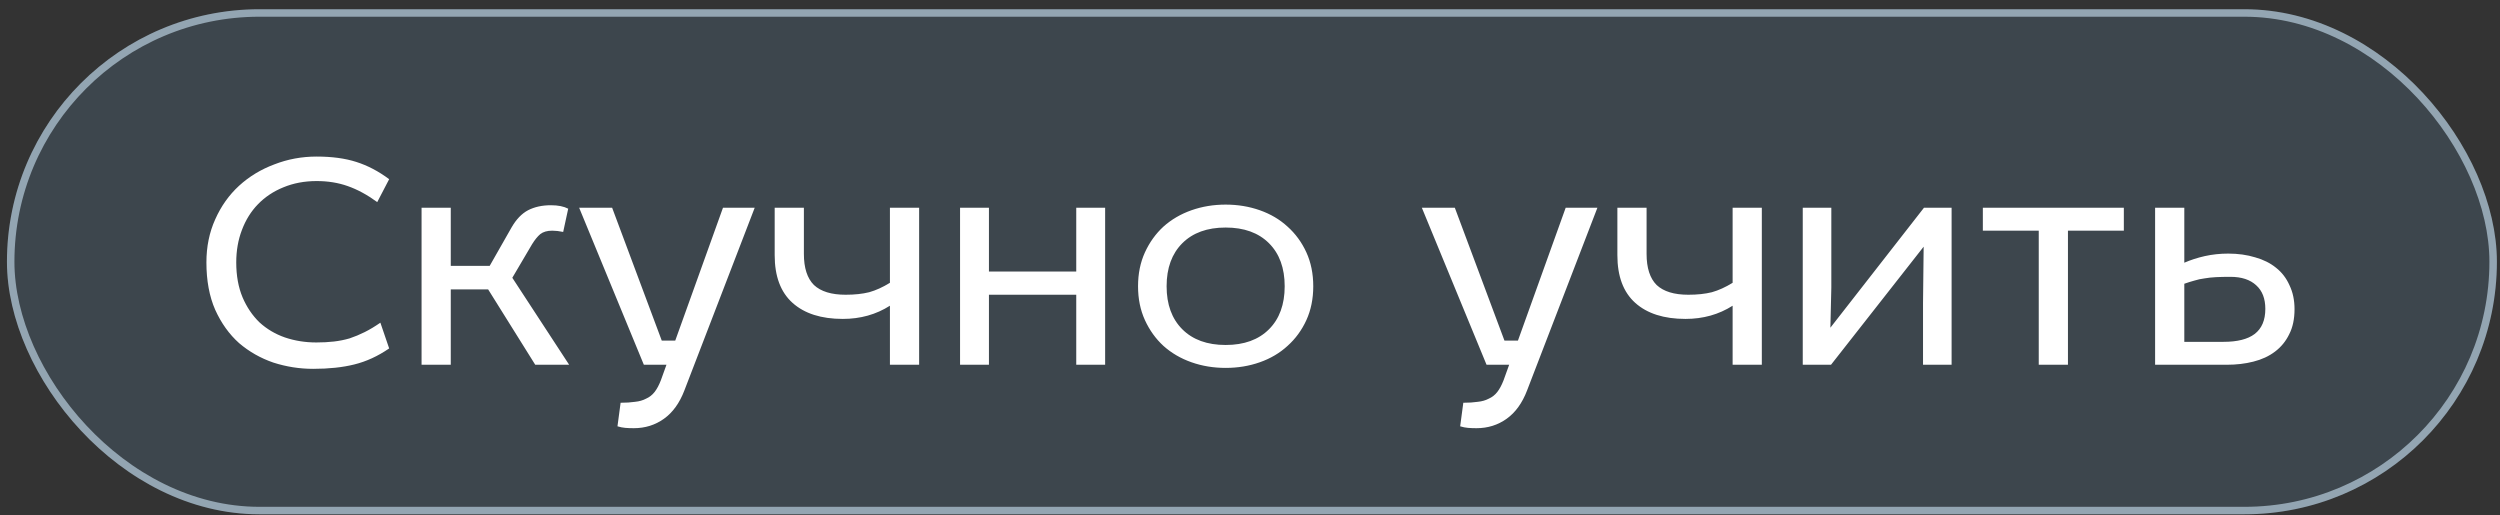
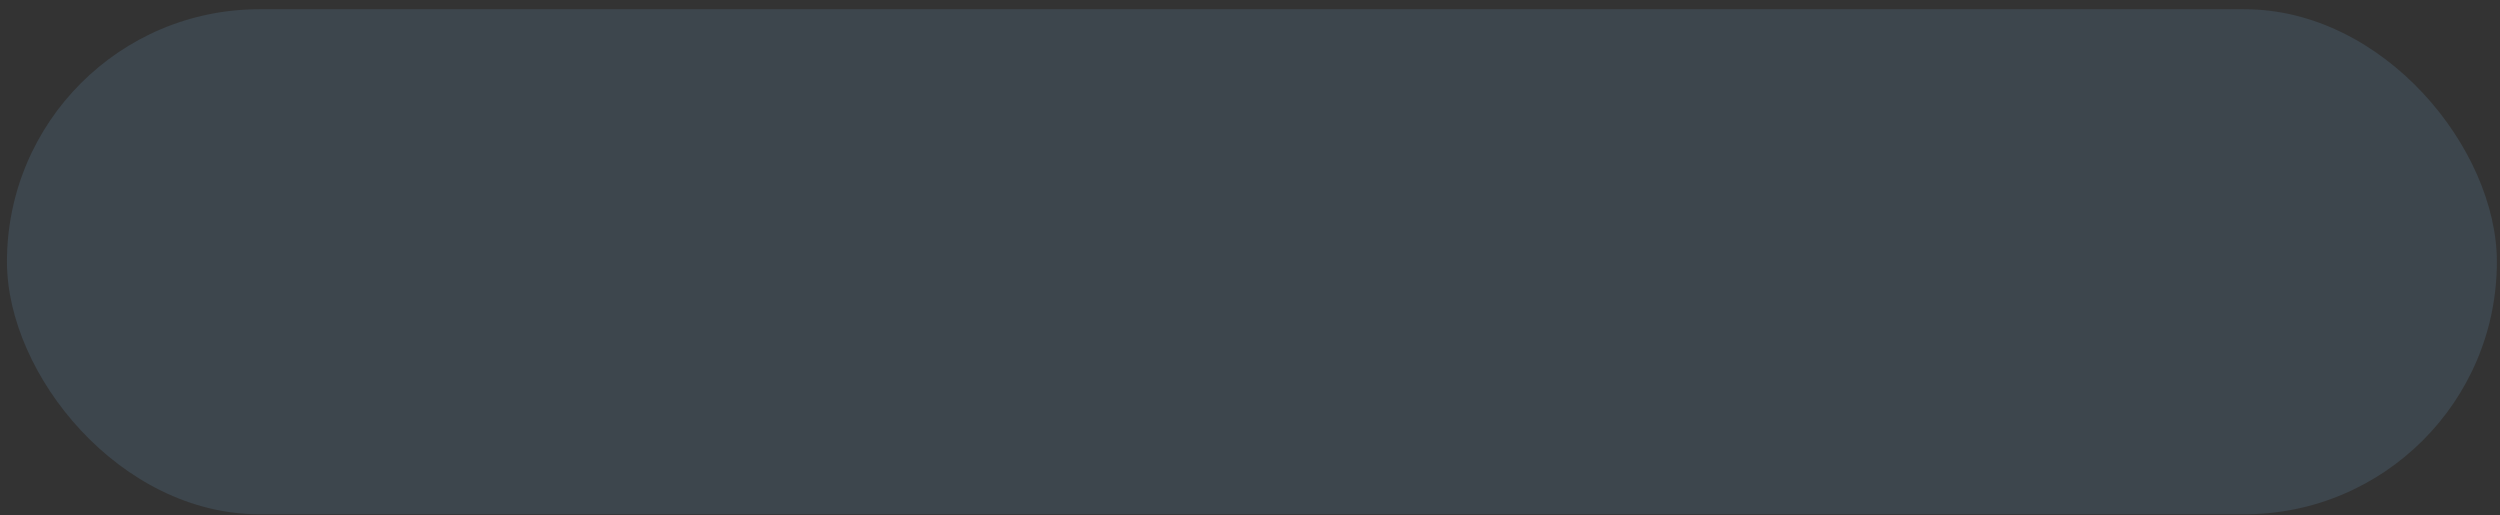
<svg xmlns="http://www.w3.org/2000/svg" width="267" height="55" viewBox="0 0 267 55" fill="none">
  <rect x="0" y="0" width="267" height="55" fill="#333333" stroke="none" />
  <rect x="0.742" y="0.986" width="265.925" height="53.94" rx="26.97" fill="#4C6273" fill-opacity="0.4" />
-   <rect x="1.141" y="1.386" width="265.127" height="53.142" rx="26.571" stroke="#CDE5F5" stroke-opacity="0.6" stroke-width="0.799" />
-   <path d="M40.289 21.584C39.216 20.802 38.165 20.232 37.136 19.874C36.13 19.516 35.023 19.337 33.816 19.337C32.519 19.337 31.334 19.561 30.261 20.008C29.21 20.433 28.305 21.036 27.545 21.819C26.807 22.579 26.237 23.496 25.834 24.569C25.432 25.62 25.231 26.771 25.231 28.023C25.231 29.432 25.454 30.673 25.901 31.746C26.349 32.797 26.952 33.691 27.712 34.429C28.495 35.144 29.4 35.681 30.429 36.039C31.48 36.396 32.598 36.575 33.783 36.575C34.453 36.575 35.079 36.542 35.661 36.475C36.242 36.408 36.801 36.296 37.338 36.139C37.874 35.96 38.411 35.737 38.947 35.469C39.484 35.2 40.043 34.865 40.624 34.462L41.563 37.212C40.356 38.04 39.115 38.61 37.841 38.923C36.589 39.236 35.124 39.392 33.447 39.392C31.994 39.392 30.574 39.169 29.188 38.722C27.824 38.252 26.606 37.559 25.532 36.642C24.482 35.703 23.632 34.518 22.984 33.087C22.358 31.657 22.045 29.968 22.045 28.023C22.045 26.346 22.358 24.815 22.984 23.429C23.61 22.02 24.459 20.824 25.532 19.84C26.606 18.857 27.858 18.096 29.289 17.56C30.72 17.001 32.229 16.721 33.816 16.721C35.448 16.721 36.857 16.911 38.042 17.291C39.249 17.672 40.423 18.286 41.563 19.136L40.289 21.584ZM48.142 22.188V28.392H52.3L54.648 24.267C55.14 23.418 55.721 22.814 56.392 22.456C57.085 22.098 57.901 21.919 58.84 21.919C59.6 21.919 60.215 22.043 60.685 22.288L60.148 24.77C59.723 24.681 59.332 24.636 58.974 24.636C58.438 24.636 58.013 24.759 57.7 25.005C57.409 25.251 57.119 25.609 56.828 26.078L54.715 29.667L60.785 38.956H57.163L52.133 30.907H48.142V38.956H45.023V22.188H48.142ZM80.602 22.188L73.089 41.706C72.575 43.048 71.848 44.054 70.909 44.725C69.97 45.396 68.897 45.731 67.69 45.731C67.354 45.731 67.052 45.72 66.784 45.697C66.516 45.675 66.237 45.619 65.946 45.53L66.281 43.014C66.862 43.014 67.377 42.981 67.824 42.914C68.271 42.869 68.662 42.757 68.998 42.578C69.355 42.422 69.657 42.187 69.903 41.874C70.149 41.561 70.373 41.148 70.574 40.633L71.178 38.956H68.763L61.854 22.188H65.376L70.675 36.374H72.117L77.214 22.188H80.602ZM85.855 22.188V27.118C85.855 28.616 86.212 29.723 86.928 30.438C87.666 31.131 88.795 31.478 90.315 31.478C91.276 31.478 92.115 31.388 92.83 31.209C93.546 31.008 94.284 30.673 95.044 30.203V22.188H98.163V38.956H95.044V32.651C93.568 33.59 91.891 34.06 90.013 34.06C87.71 34.06 85.922 33.49 84.647 32.35C83.373 31.209 82.736 29.51 82.736 27.252V22.188H85.855ZM105.619 22.188V28.996H114.943V22.188H118.028V38.956H114.943V31.478H105.619V38.956H102.534V22.188H105.619ZM140.256 30.572C140.256 31.914 140.01 33.121 139.519 34.194C139.027 35.267 138.356 36.184 137.506 36.944C136.679 37.704 135.695 38.286 134.555 38.688C133.415 39.091 132.196 39.292 130.899 39.292C129.603 39.292 128.384 39.091 127.244 38.688C126.104 38.286 125.109 37.704 124.259 36.944C123.432 36.184 122.772 35.267 122.28 34.194C121.789 33.121 121.543 31.914 121.543 30.572C121.543 29.231 121.789 28.023 122.28 26.95C122.772 25.877 123.432 24.96 124.259 24.2C125.109 23.44 126.104 22.859 127.244 22.456C128.384 22.054 129.603 21.852 130.899 21.852C132.196 21.852 133.415 22.054 134.555 22.456C135.695 22.859 136.679 23.44 137.506 24.2C138.356 24.96 139.027 25.877 139.519 26.95C140.01 28.023 140.256 29.231 140.256 30.572ZM124.594 30.572C124.594 32.517 125.153 34.049 126.271 35.167C127.389 36.285 128.932 36.844 130.899 36.844C132.867 36.844 134.41 36.285 135.528 35.167C136.646 34.049 137.204 32.517 137.204 30.572C137.204 28.627 136.646 27.095 135.528 25.977C134.41 24.86 132.867 24.301 130.899 24.301C128.932 24.301 127.389 24.86 126.271 25.977C125.153 27.095 124.594 28.627 124.594 30.572ZM170.602 22.188L163.089 41.706C162.575 43.048 161.849 44.054 160.909 44.725C159.97 45.396 158.897 45.731 157.69 45.731C157.355 45.731 157.053 45.72 156.784 45.697C156.516 45.675 156.237 45.619 155.946 45.53L156.281 43.014C156.863 43.014 157.377 42.981 157.824 42.914C158.271 42.869 158.662 42.757 158.998 42.578C159.356 42.422 159.657 42.187 159.903 41.874C160.149 41.561 160.373 41.148 160.574 40.633L161.178 38.956H158.763L151.854 22.188H155.376L160.675 36.374H162.117L167.214 22.188H170.602ZM175.855 22.188V27.118C175.855 28.616 176.212 29.723 176.928 30.438C177.666 31.131 178.795 31.478 180.315 31.478C181.277 31.478 182.115 31.388 182.83 31.209C183.546 31.008 184.284 30.673 185.044 30.203V22.188H188.163V38.956H185.044V32.651C183.568 33.59 181.891 34.06 180.013 34.06C177.71 34.06 175.922 33.49 174.647 32.35C173.373 31.209 172.736 29.51 172.736 27.252V22.188H175.855ZM195.586 22.188V30.706L195.485 34.999L205.479 22.188H208.431V38.956H205.379V32.35L205.446 26.346L195.552 38.956H192.534V22.188H195.586ZM211.768 24.636V22.188H226.826V24.636H220.857V38.956H217.738V24.636H211.768ZM233.284 22.188V28.057C233.955 27.766 234.681 27.531 235.464 27.353C236.269 27.174 237.107 27.084 237.979 27.084C239.03 27.084 239.991 27.218 240.863 27.487C241.735 27.733 242.473 28.102 243.077 28.593C243.703 29.085 244.184 29.711 244.519 30.471C244.877 31.209 245.056 32.059 245.056 33.02C245.056 34.071 244.866 34.965 244.485 35.703C244.128 36.441 243.625 37.056 242.976 37.548C242.328 38.04 241.557 38.398 240.662 38.621C239.79 38.845 238.84 38.956 237.812 38.956H230.165V22.188H233.284ZM237.476 36.508C238.952 36.508 240.059 36.229 240.796 35.67C241.557 35.089 241.937 34.194 241.937 32.987C241.937 31.891 241.612 31.053 240.964 30.471C240.316 29.868 239.399 29.566 238.214 29.566C237.633 29.566 237.118 29.577 236.671 29.599C236.224 29.622 235.81 29.667 235.43 29.734C235.073 29.778 234.715 29.857 234.357 29.968C234.022 30.058 233.664 30.17 233.284 30.304V36.508H237.476Z" fill="white" />
</svg>